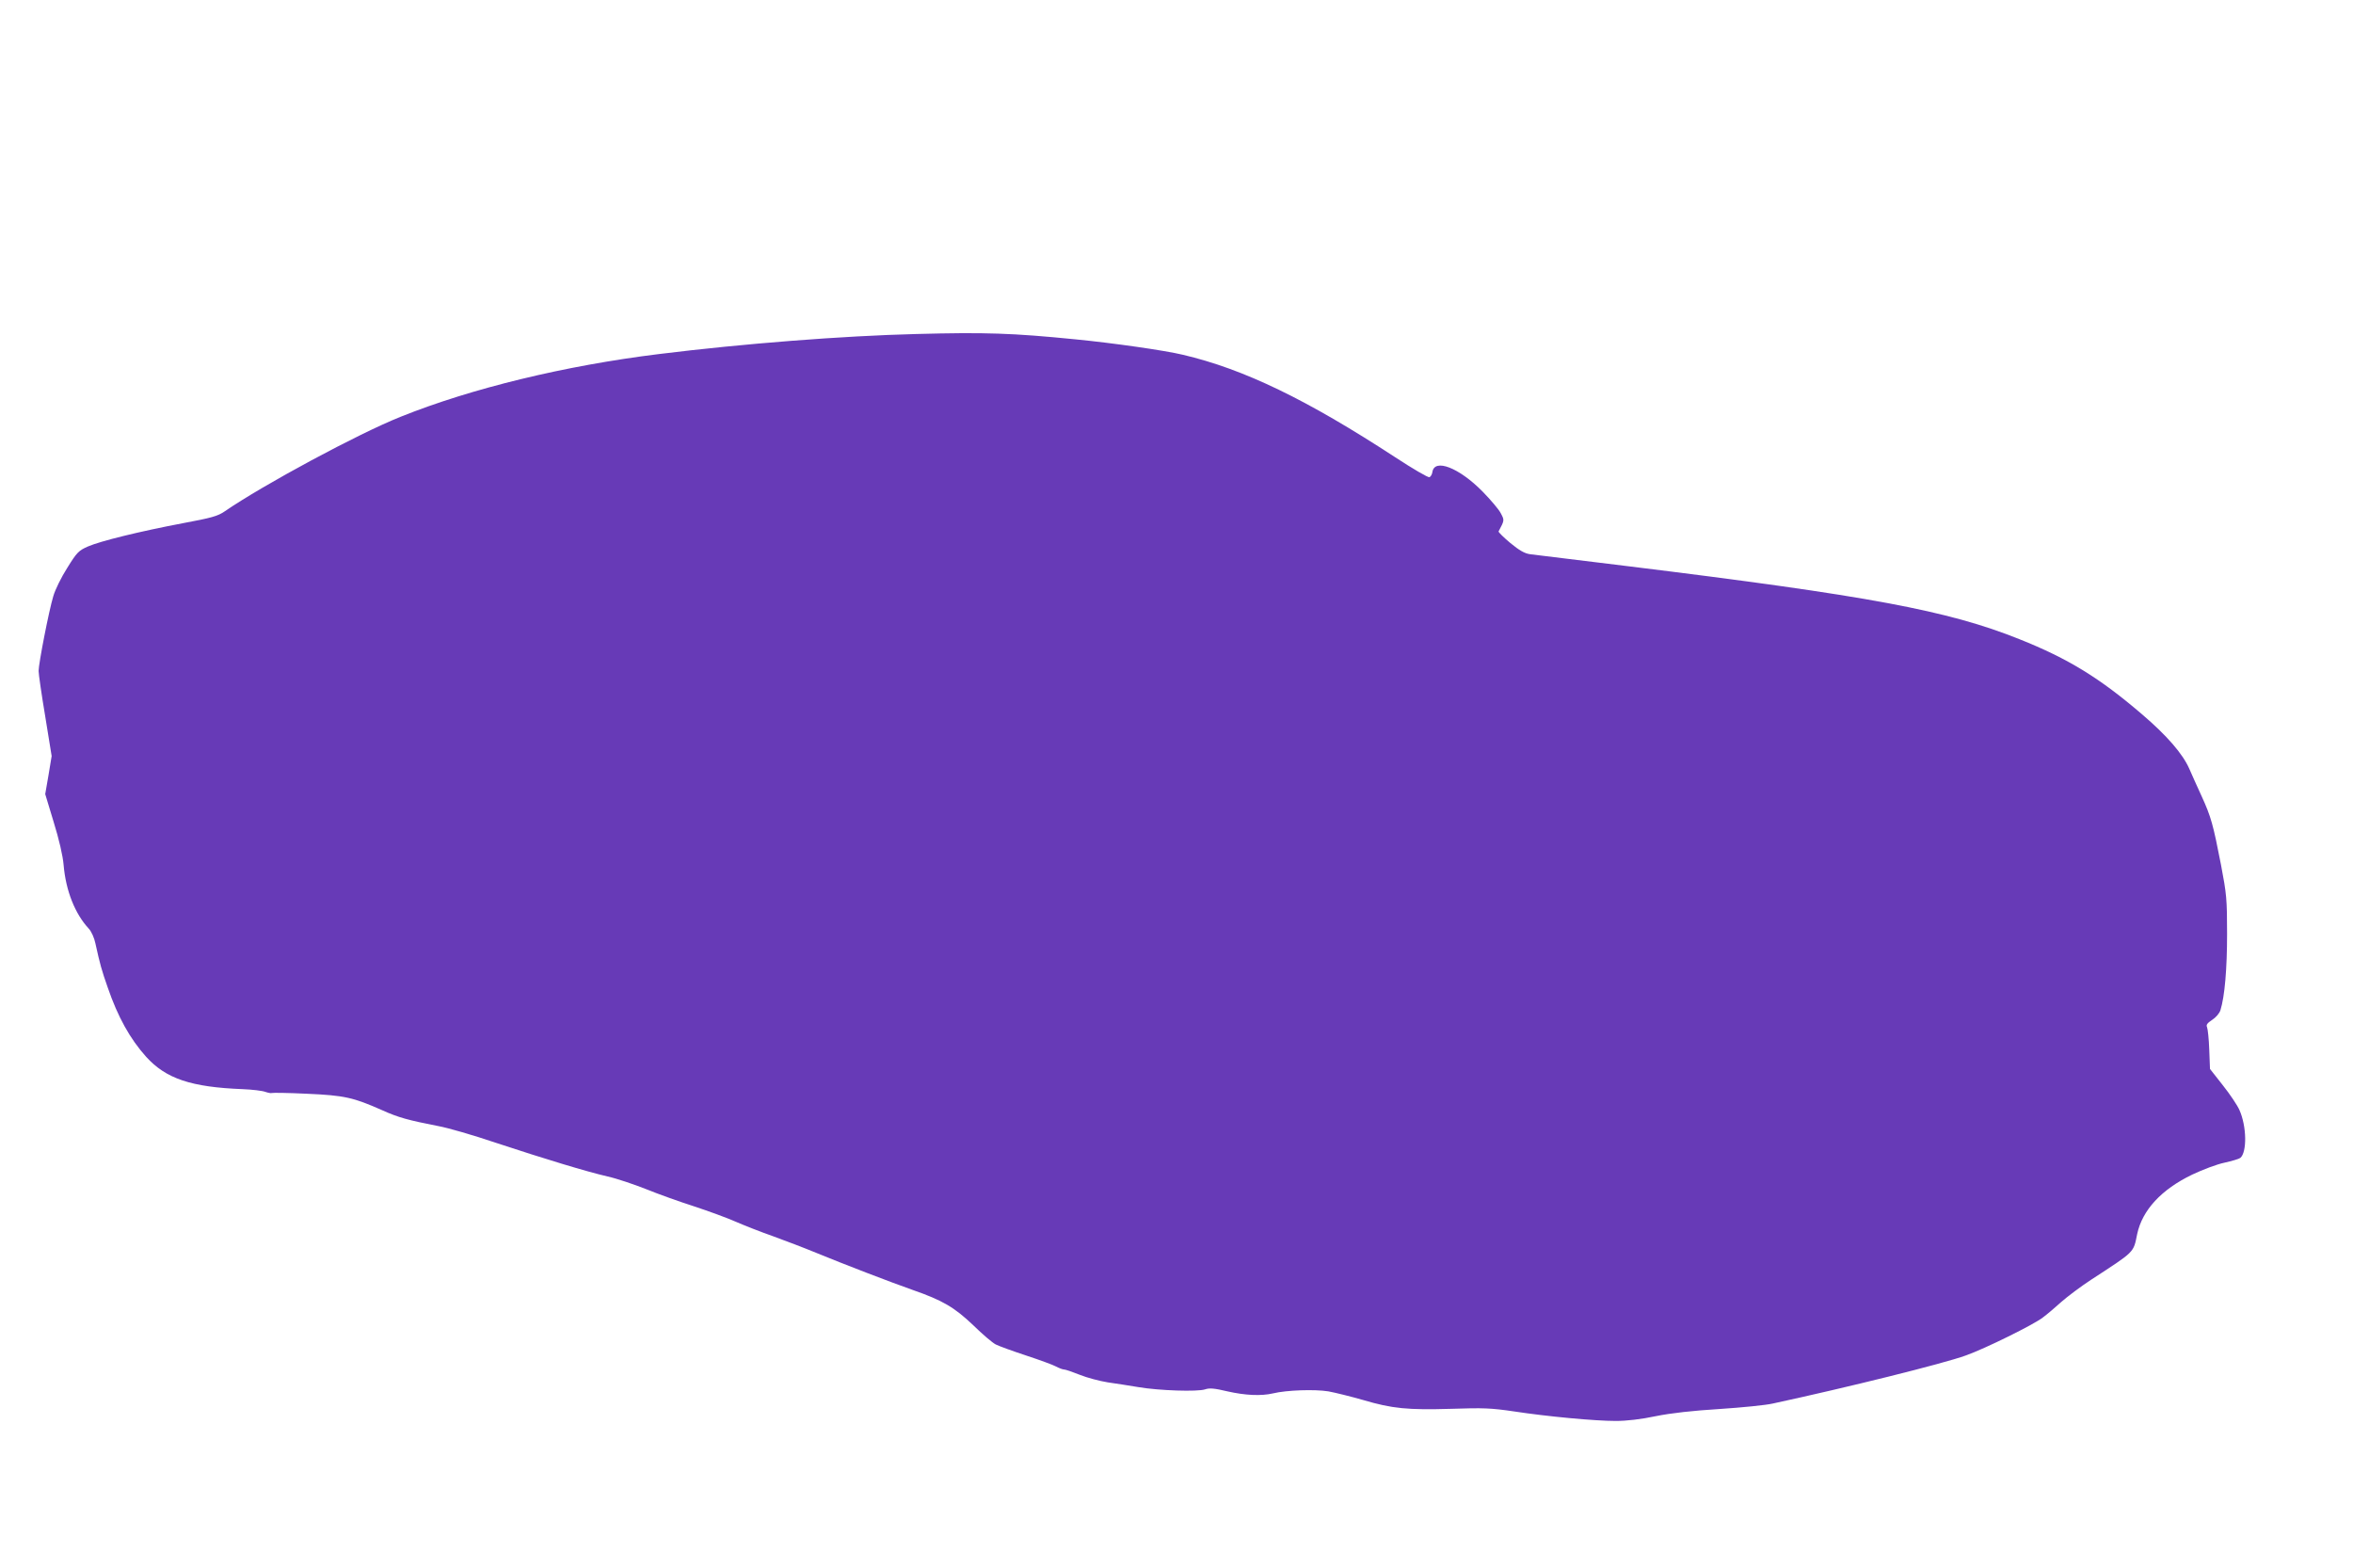
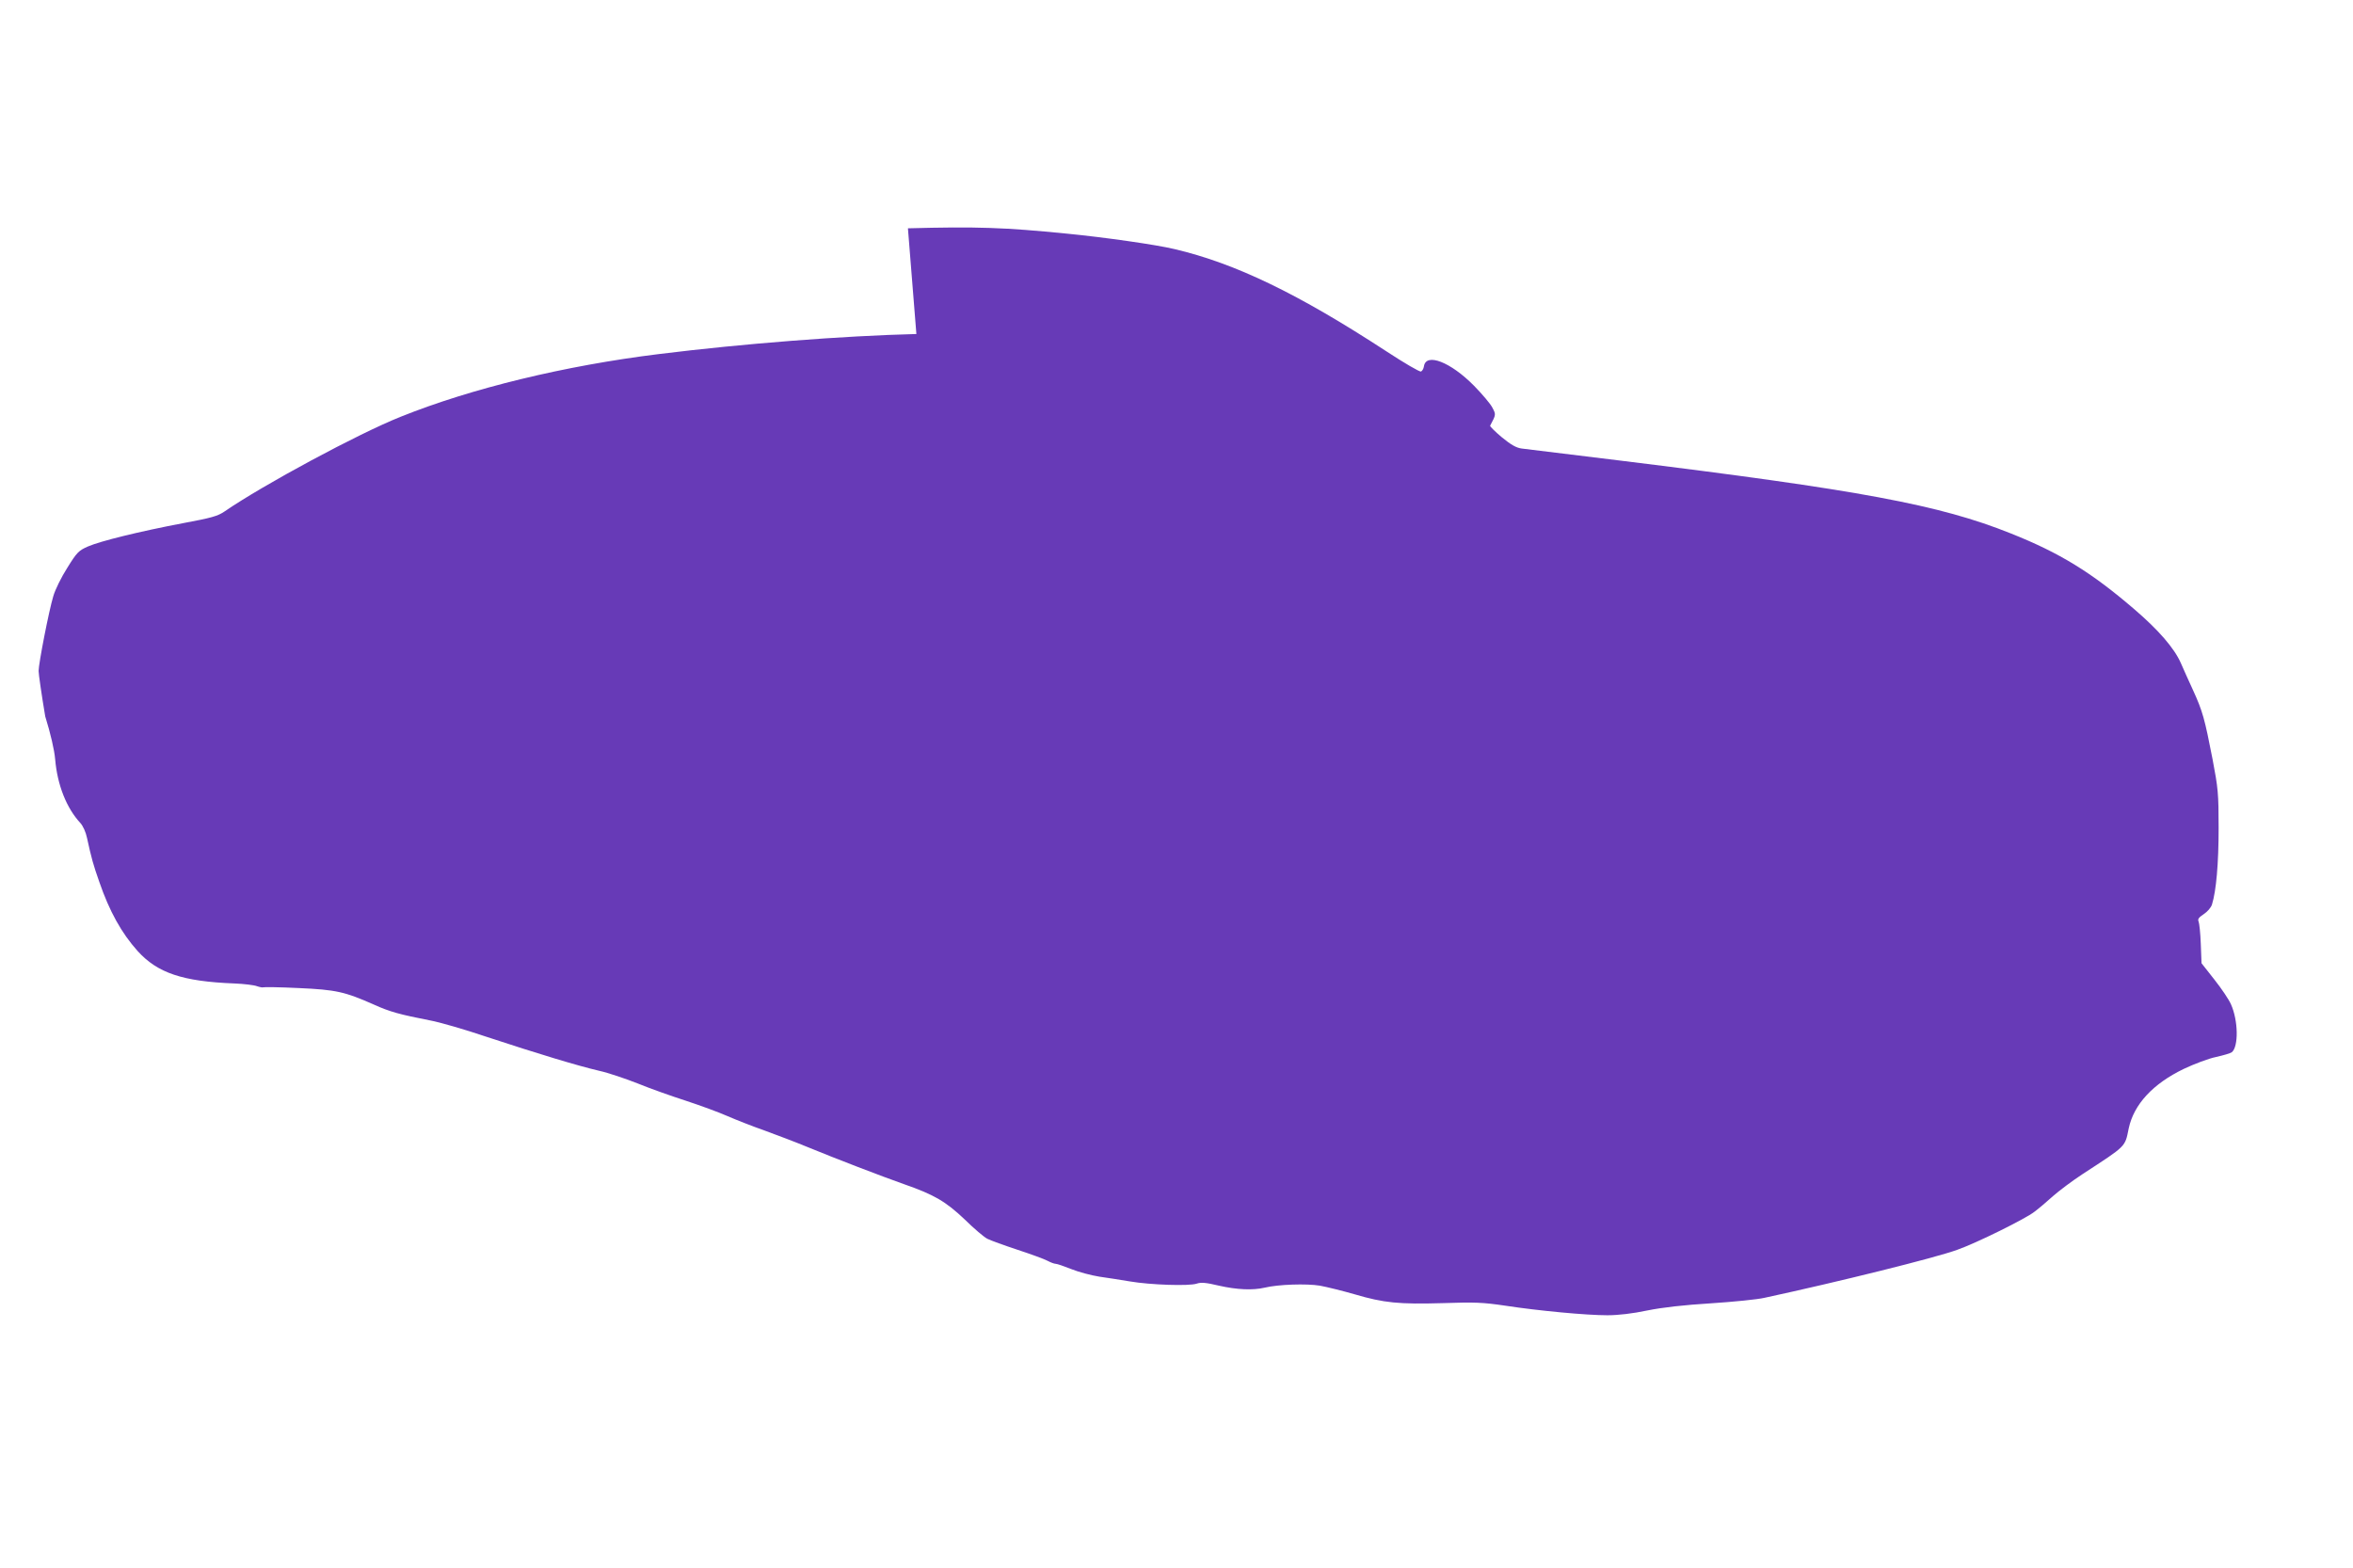
<svg xmlns="http://www.w3.org/2000/svg" version="1.0" width="1280pt" height="853pt" viewBox="0 0 1280 853" preserveAspectRatio="xMidYMid meet">
  <g transform="translate(0,853) scale(0.1,-0.1)" fill="#673ab7" stroke="none">
-     <path d="M4985 6713 c-400 -10 -940 -52 -1400 -109 -511 -63 -1019 -186 -1405 -341 -231 -92 -747 -370 -958 -515 -38 -26 -71 -35 -226 -64 -237 -45 -449 -97 -518 -127 -50 -22 -60 -32 -112 -116 -32 -50 -66 -119 -76 -154 -24 -79 -80 -367 -80 -407 0 -17 16 -128 36 -247 l35 -216 -17 -103 -18 -104 46 -152 c29 -93 50 -184 54 -233 12 -141 62 -266 137 -347 14 -15 30 -50 36 -80 25 -114 34 -146 67 -240 55 -160 121 -279 209 -377 108 -119 244 -165 525 -176 53 -2 109 -9 124 -15 15 -5 31 -8 34 -6 4 2 90 1 192 -4 204 -9 252 -20 410 -90 86 -39 141 -54 305 -86 50 -9 189 -49 310 -90 276 -91 494 -157 610 -184 50 -11 144 -43 210 -69 66 -27 184 -69 262 -94 79 -26 180 -63 225 -83 46 -20 137 -56 203 -79 66 -24 171 -64 234 -90 153 -63 403 -159 525 -202 164 -57 228 -95 330 -192 50 -49 105 -96 123 -105 18 -9 92 -36 165 -60 73 -24 147 -51 163 -60 17 -9 36 -16 43 -16 8 0 46 -13 86 -29 40 -16 108 -34 152 -41 43 -6 119 -18 167 -26 111 -19 322 -26 363 -12 23 8 50 6 121 -11 97 -22 183 -26 248 -11 74 18 228 23 301 11 38 -7 123 -28 189 -47 159 -47 242 -55 480 -48 174 6 218 4 340 -14 183 -28 442 -52 555 -52 58 0 137 9 217 26 84 17 201 30 347 39 122 8 253 21 291 30 403 87 927 217 1048 261 103 36 374 170 420 207 23 17 69 56 102 86 33 29 105 83 160 119 241 157 230 146 251 249 28 130 131 242 299 323 57 27 136 57 176 65 40 9 78 20 86 26 37 31 35 172 -5 261 -11 25 -51 85 -90 134 l-70 89 -4 105 c-2 58 -8 113 -12 122 -6 13 1 22 28 40 20 13 40 36 45 53 23 74 36 223 36 415 0 190 -3 217 -33 375 -43 221 -54 261 -106 375 -24 52 -54 119 -67 149 -36 81 -121 179 -254 293 -233 200 -404 305 -670 411 -389 156 -820 236 -2130 397 -269 33 -508 62 -531 65 -30 4 -58 20 -108 61 -37 31 -65 59 -64 63 33 62 32 61 12 99 -10 20 -55 73 -99 118 -128 130 -262 182 -273 106 -2 -13 -9 -25 -16 -28 -7 -3 -91 46 -187 109 -481 314 -822 479 -1154 557 -100 24 -380 64 -585 84 -341 34 -491 39 -865 29z" />
+     <path d="M4985 6713 c-400 -10 -940 -52 -1400 -109 -511 -63 -1019 -186 -1405 -341 -231 -92 -747 -370 -958 -515 -38 -26 -71 -35 -226 -64 -237 -45 -449 -97 -518 -127 -50 -22 -60 -32 -112 -116 -32 -50 -66 -119 -76 -154 -24 -79 -80 -367 -80 -407 0 -17 16 -128 36 -247 c29 -93 50 -184 54 -233 12 -141 62 -266 137 -347 14 -15 30 -50 36 -80 25 -114 34 -146 67 -240 55 -160 121 -279 209 -377 108 -119 244 -165 525 -176 53 -2 109 -9 124 -15 15 -5 31 -8 34 -6 4 2 90 1 192 -4 204 -9 252 -20 410 -90 86 -39 141 -54 305 -86 50 -9 189 -49 310 -90 276 -91 494 -157 610 -184 50 -11 144 -43 210 -69 66 -27 184 -69 262 -94 79 -26 180 -63 225 -83 46 -20 137 -56 203 -79 66 -24 171 -64 234 -90 153 -63 403 -159 525 -202 164 -57 228 -95 330 -192 50 -49 105 -96 123 -105 18 -9 92 -36 165 -60 73 -24 147 -51 163 -60 17 -9 36 -16 43 -16 8 0 46 -13 86 -29 40 -16 108 -34 152 -41 43 -6 119 -18 167 -26 111 -19 322 -26 363 -12 23 8 50 6 121 -11 97 -22 183 -26 248 -11 74 18 228 23 301 11 38 -7 123 -28 189 -47 159 -47 242 -55 480 -48 174 6 218 4 340 -14 183 -28 442 -52 555 -52 58 0 137 9 217 26 84 17 201 30 347 39 122 8 253 21 291 30 403 87 927 217 1048 261 103 36 374 170 420 207 23 17 69 56 102 86 33 29 105 83 160 119 241 157 230 146 251 249 28 130 131 242 299 323 57 27 136 57 176 65 40 9 78 20 86 26 37 31 35 172 -5 261 -11 25 -51 85 -90 134 l-70 89 -4 105 c-2 58 -8 113 -12 122 -6 13 1 22 28 40 20 13 40 36 45 53 23 74 36 223 36 415 0 190 -3 217 -33 375 -43 221 -54 261 -106 375 -24 52 -54 119 -67 149 -36 81 -121 179 -254 293 -233 200 -404 305 -670 411 -389 156 -820 236 -2130 397 -269 33 -508 62 -531 65 -30 4 -58 20 -108 61 -37 31 -65 59 -64 63 33 62 32 61 12 99 -10 20 -55 73 -99 118 -128 130 -262 182 -273 106 -2 -13 -9 -25 -16 -28 -7 -3 -91 46 -187 109 -481 314 -822 479 -1154 557 -100 24 -380 64 -585 84 -341 34 -491 39 -865 29z" />
  </g>
</svg>